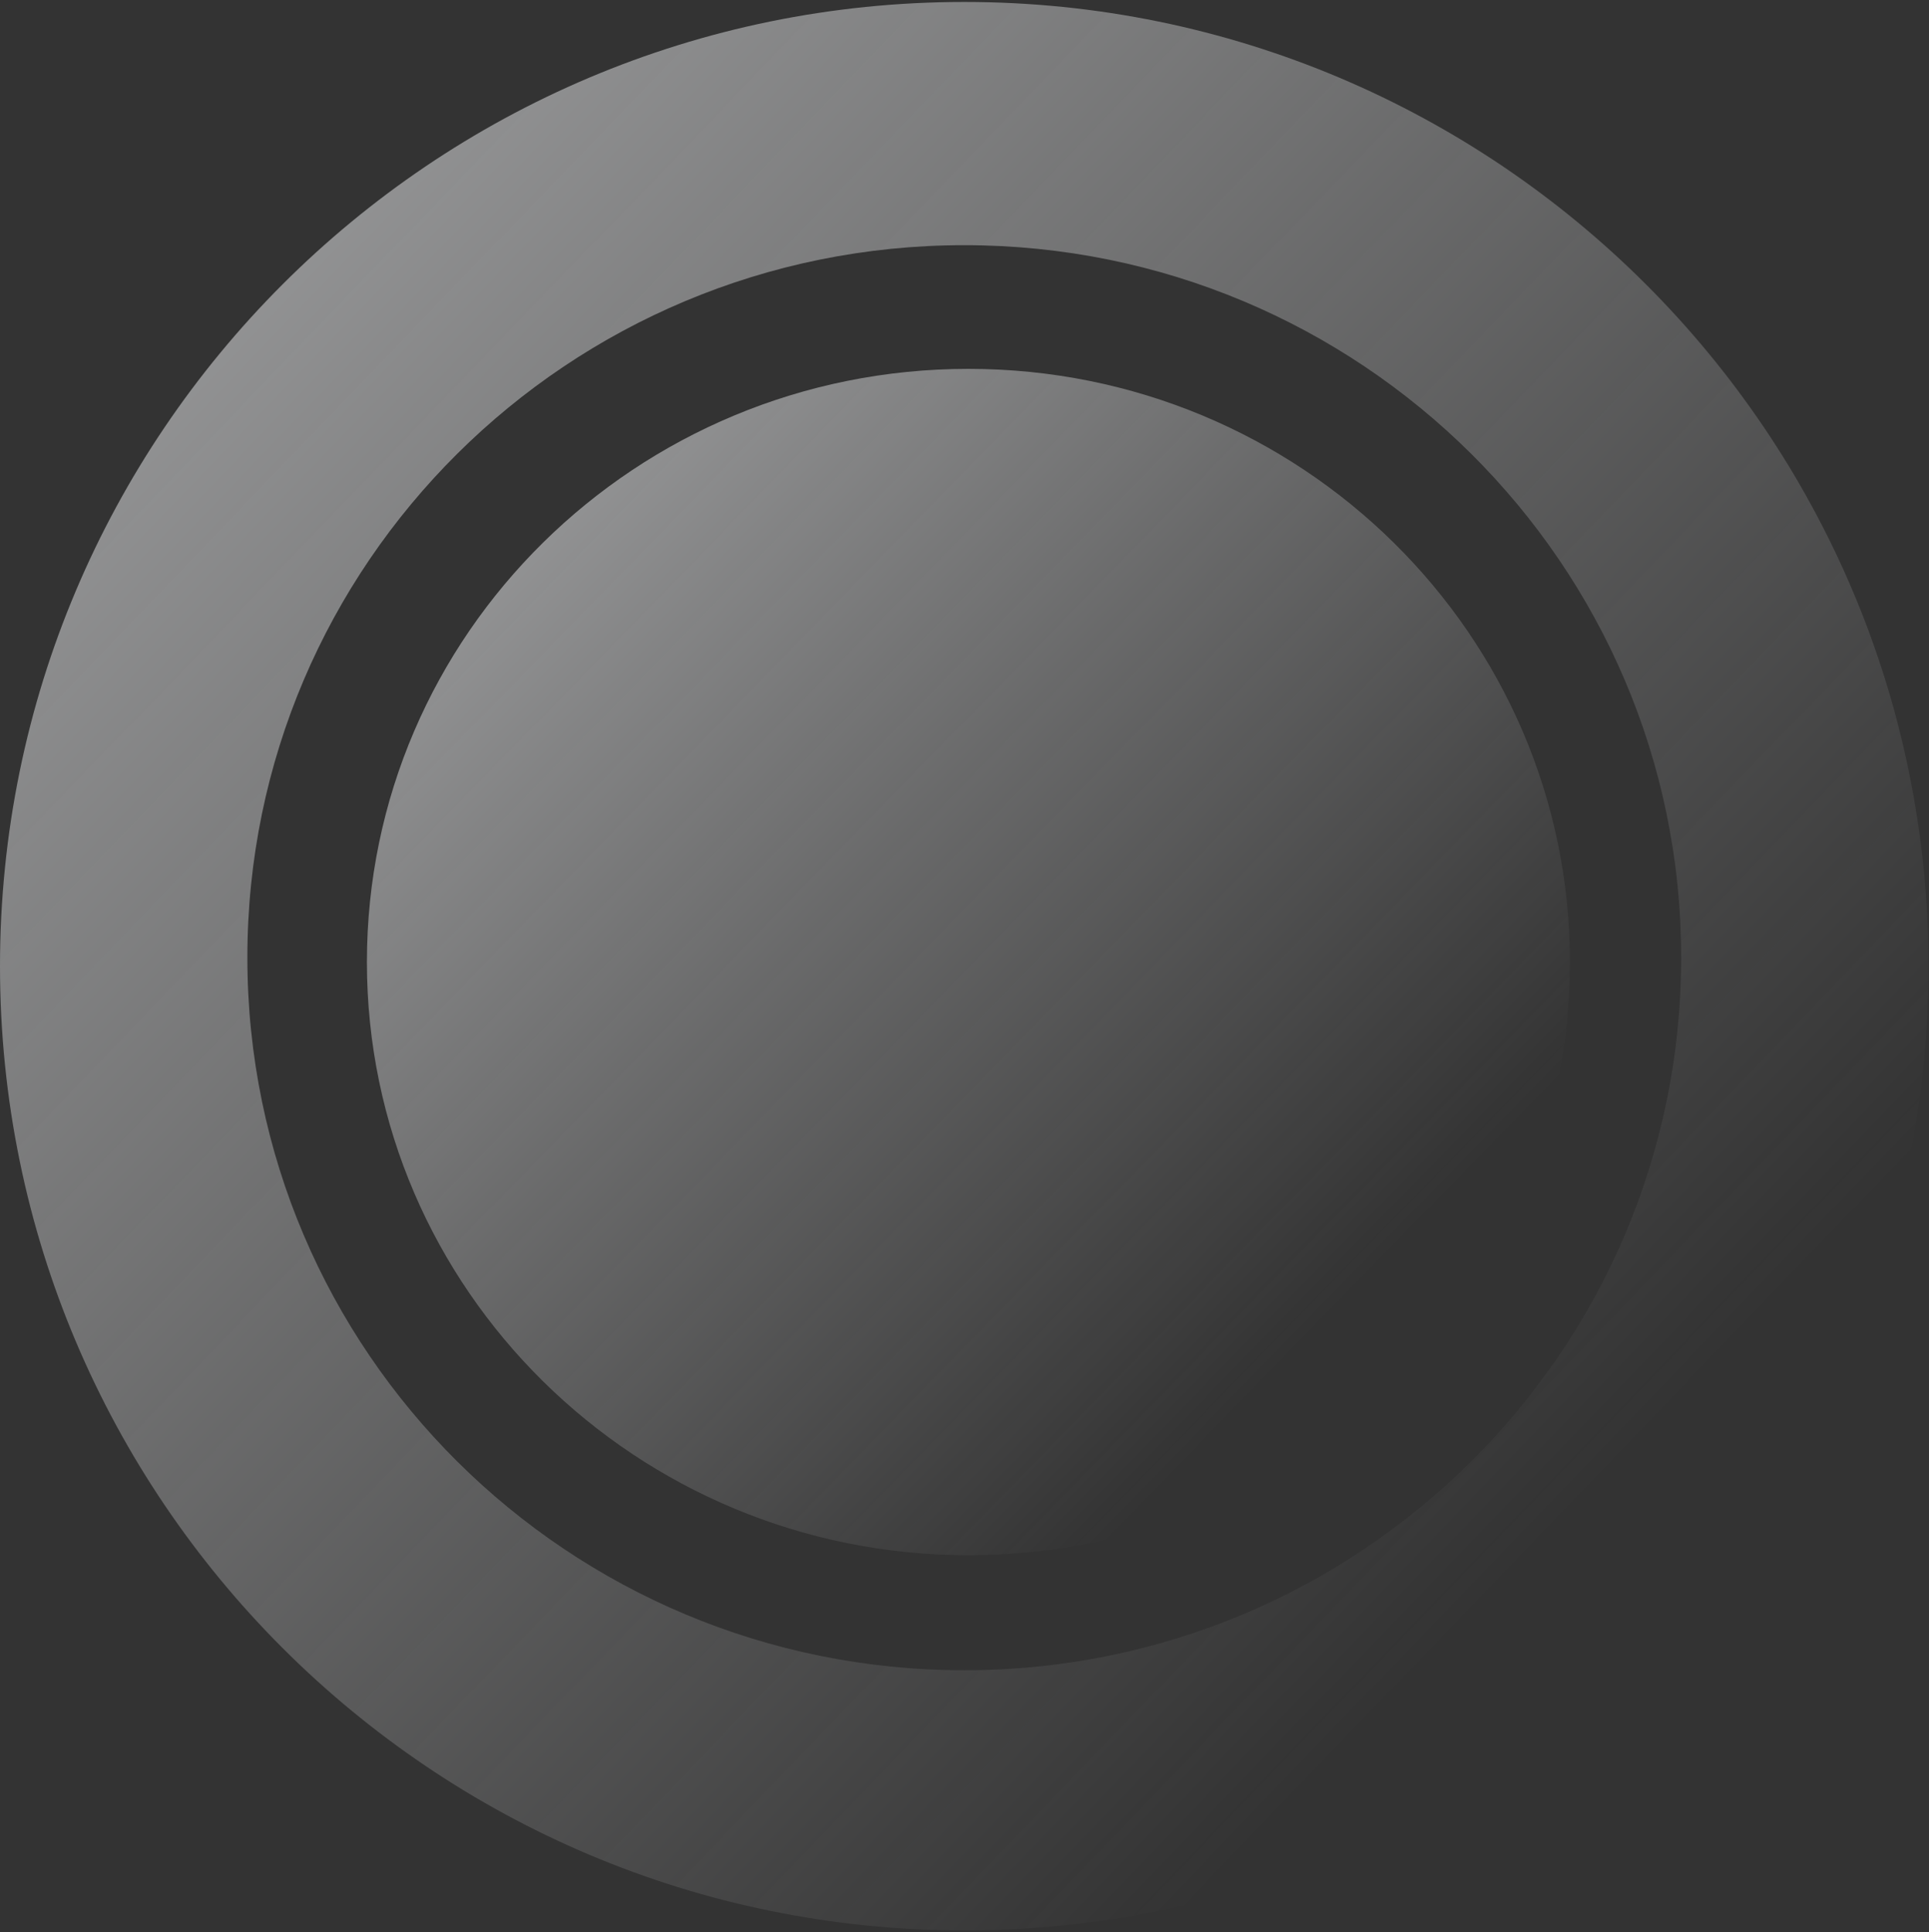
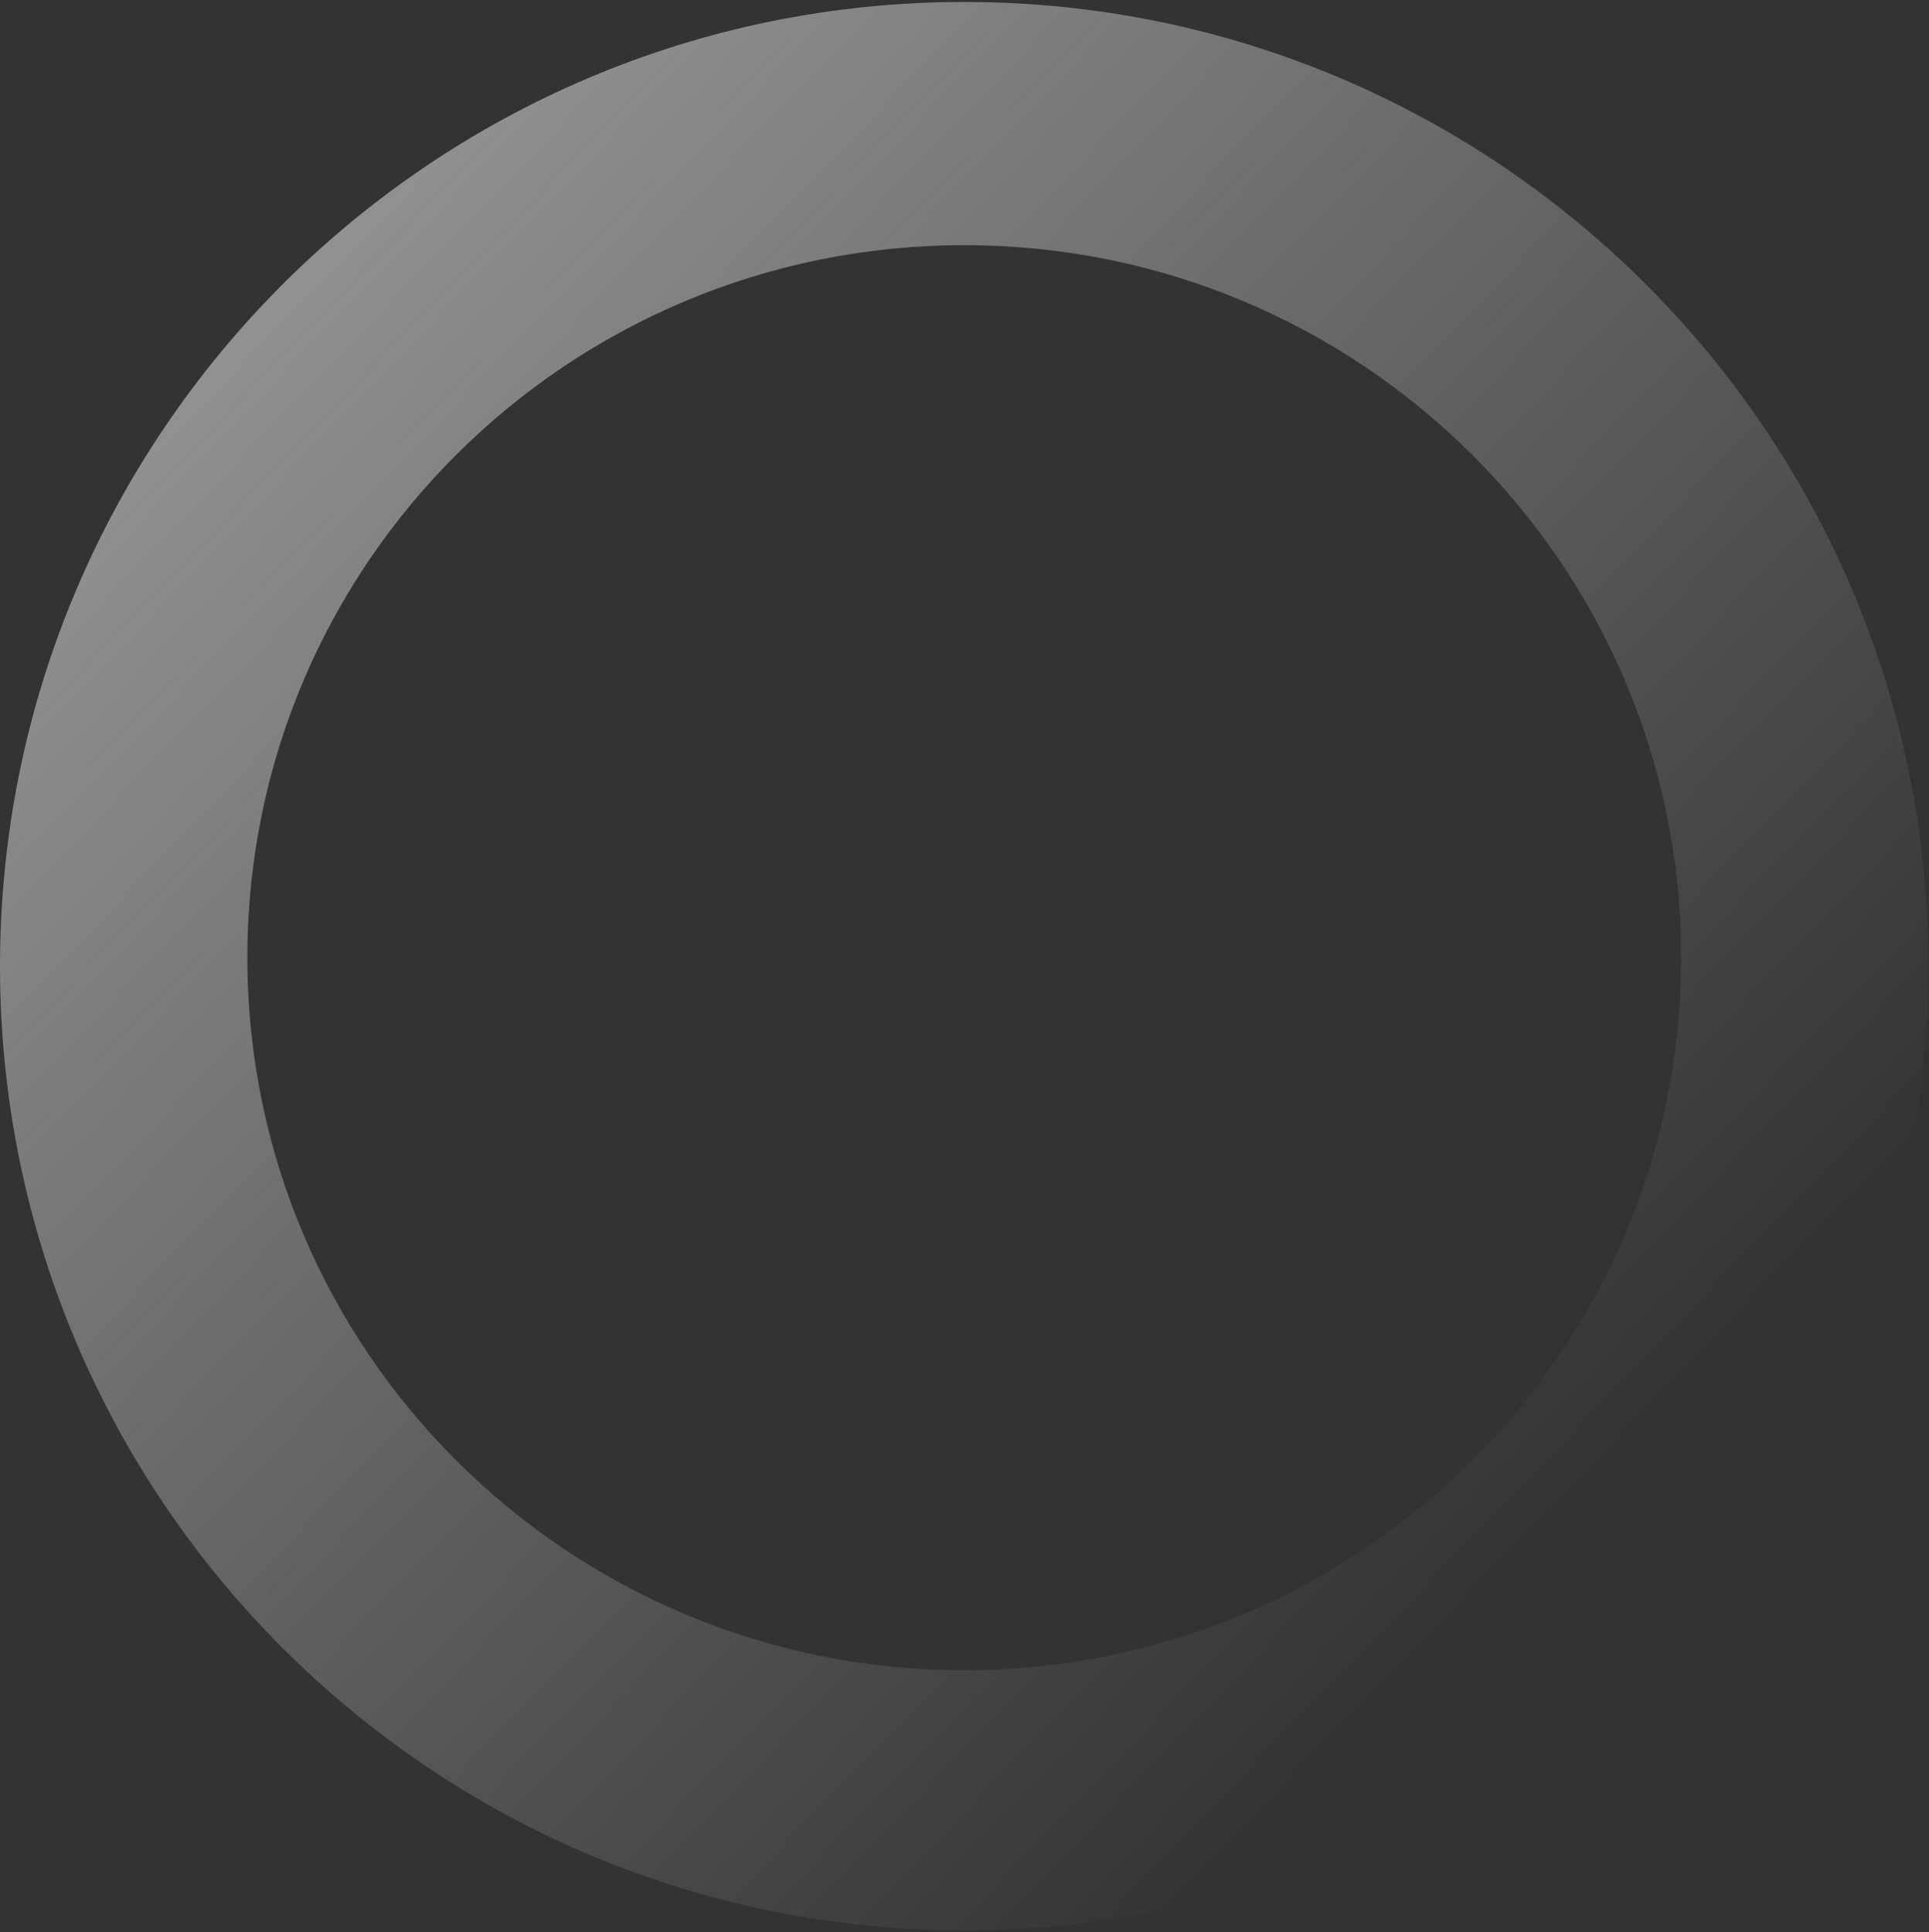
<svg xmlns="http://www.w3.org/2000/svg" width="575" height="576" viewBox="0 0 575 576" fill="none">
  <rect x="0" y="0" width="575" height="576" fill="#333333" stroke="none" />
  <path d="M287.431 0.585C128.731 0.585 0 129.315 0 288.015C0 446.714 128.731 575.445 287.431 575.445C446.13 575.445 574.861 446.714 574.861 288.015C574.861 129.315 446.13 0.585 287.431 0.585ZM287.431 497.897C169.41 497.897 73.737 402.843 73.737 285.44C73.737 168.038 169.41 73.086 287.431 73.086C405.451 73.086 501.124 168.141 501.124 285.44C501.124 402.74 405.451 497.897 287.431 497.897Z" fill="url(#paint0_linear_77_258)" fill-opacity="0.5" />
-   <path d="M288.667 109.955C189.596 109.955 109.37 189.15 109.37 286.779C109.37 384.408 189.699 463.604 288.667 463.604C387.635 463.604 467.964 384.408 467.964 286.779C467.964 189.15 387.635 109.955 288.667 109.955Z" fill="url(#paint1_linear_77_258)" fill-opacity="0.5" />
  <defs>
    <linearGradient id="paint0_linear_77_258" x1="90" y1="72" x2="476" y2="443" gradientUnits="userSpaceOnUse">
      <stop stop-color="#F0F1F3" />
      <stop offset="1" stop-color="#F0F1F3" stop-opacity="0" />
    </linearGradient>
    <linearGradient id="paint1_linear_77_258" x1="165.511" y1="153.889" x2="403.083" y2="385.42" gradientUnits="userSpaceOnUse">
      <stop stop-color="#F0F1F3" />
      <stop offset="1" stop-color="#F0F1F3" stop-opacity="0" />
    </linearGradient>
  </defs>
</svg>